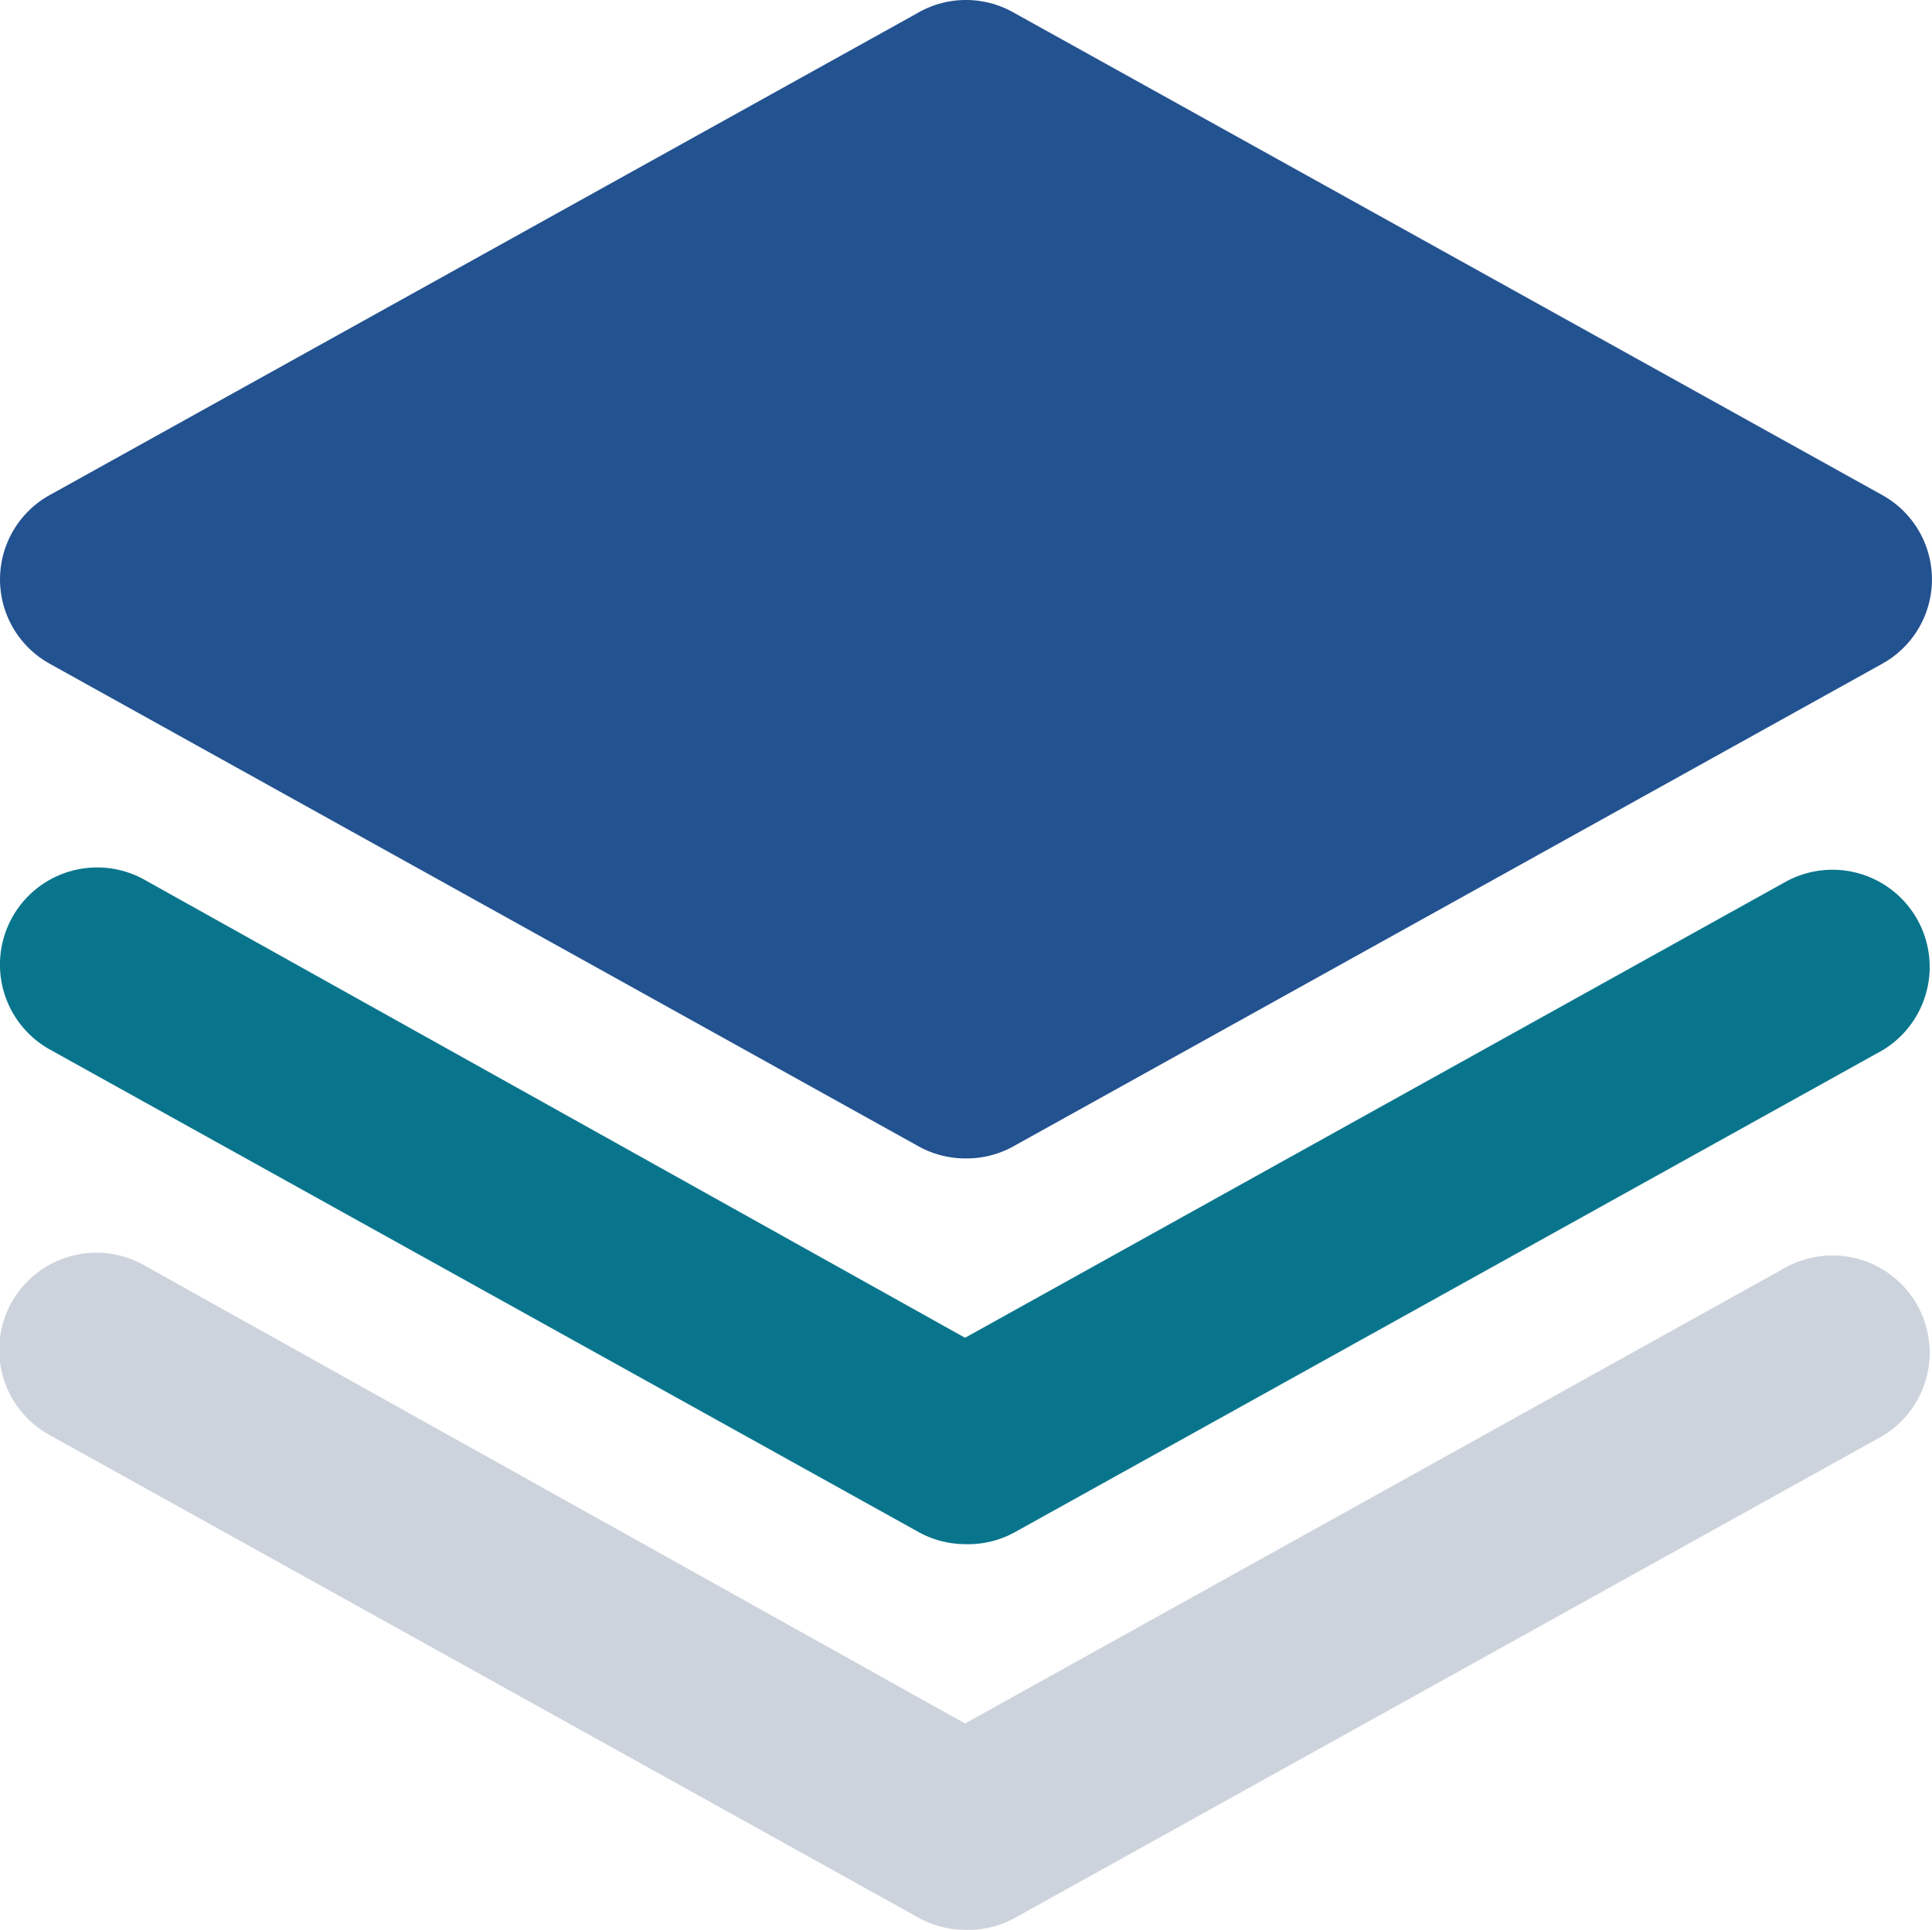
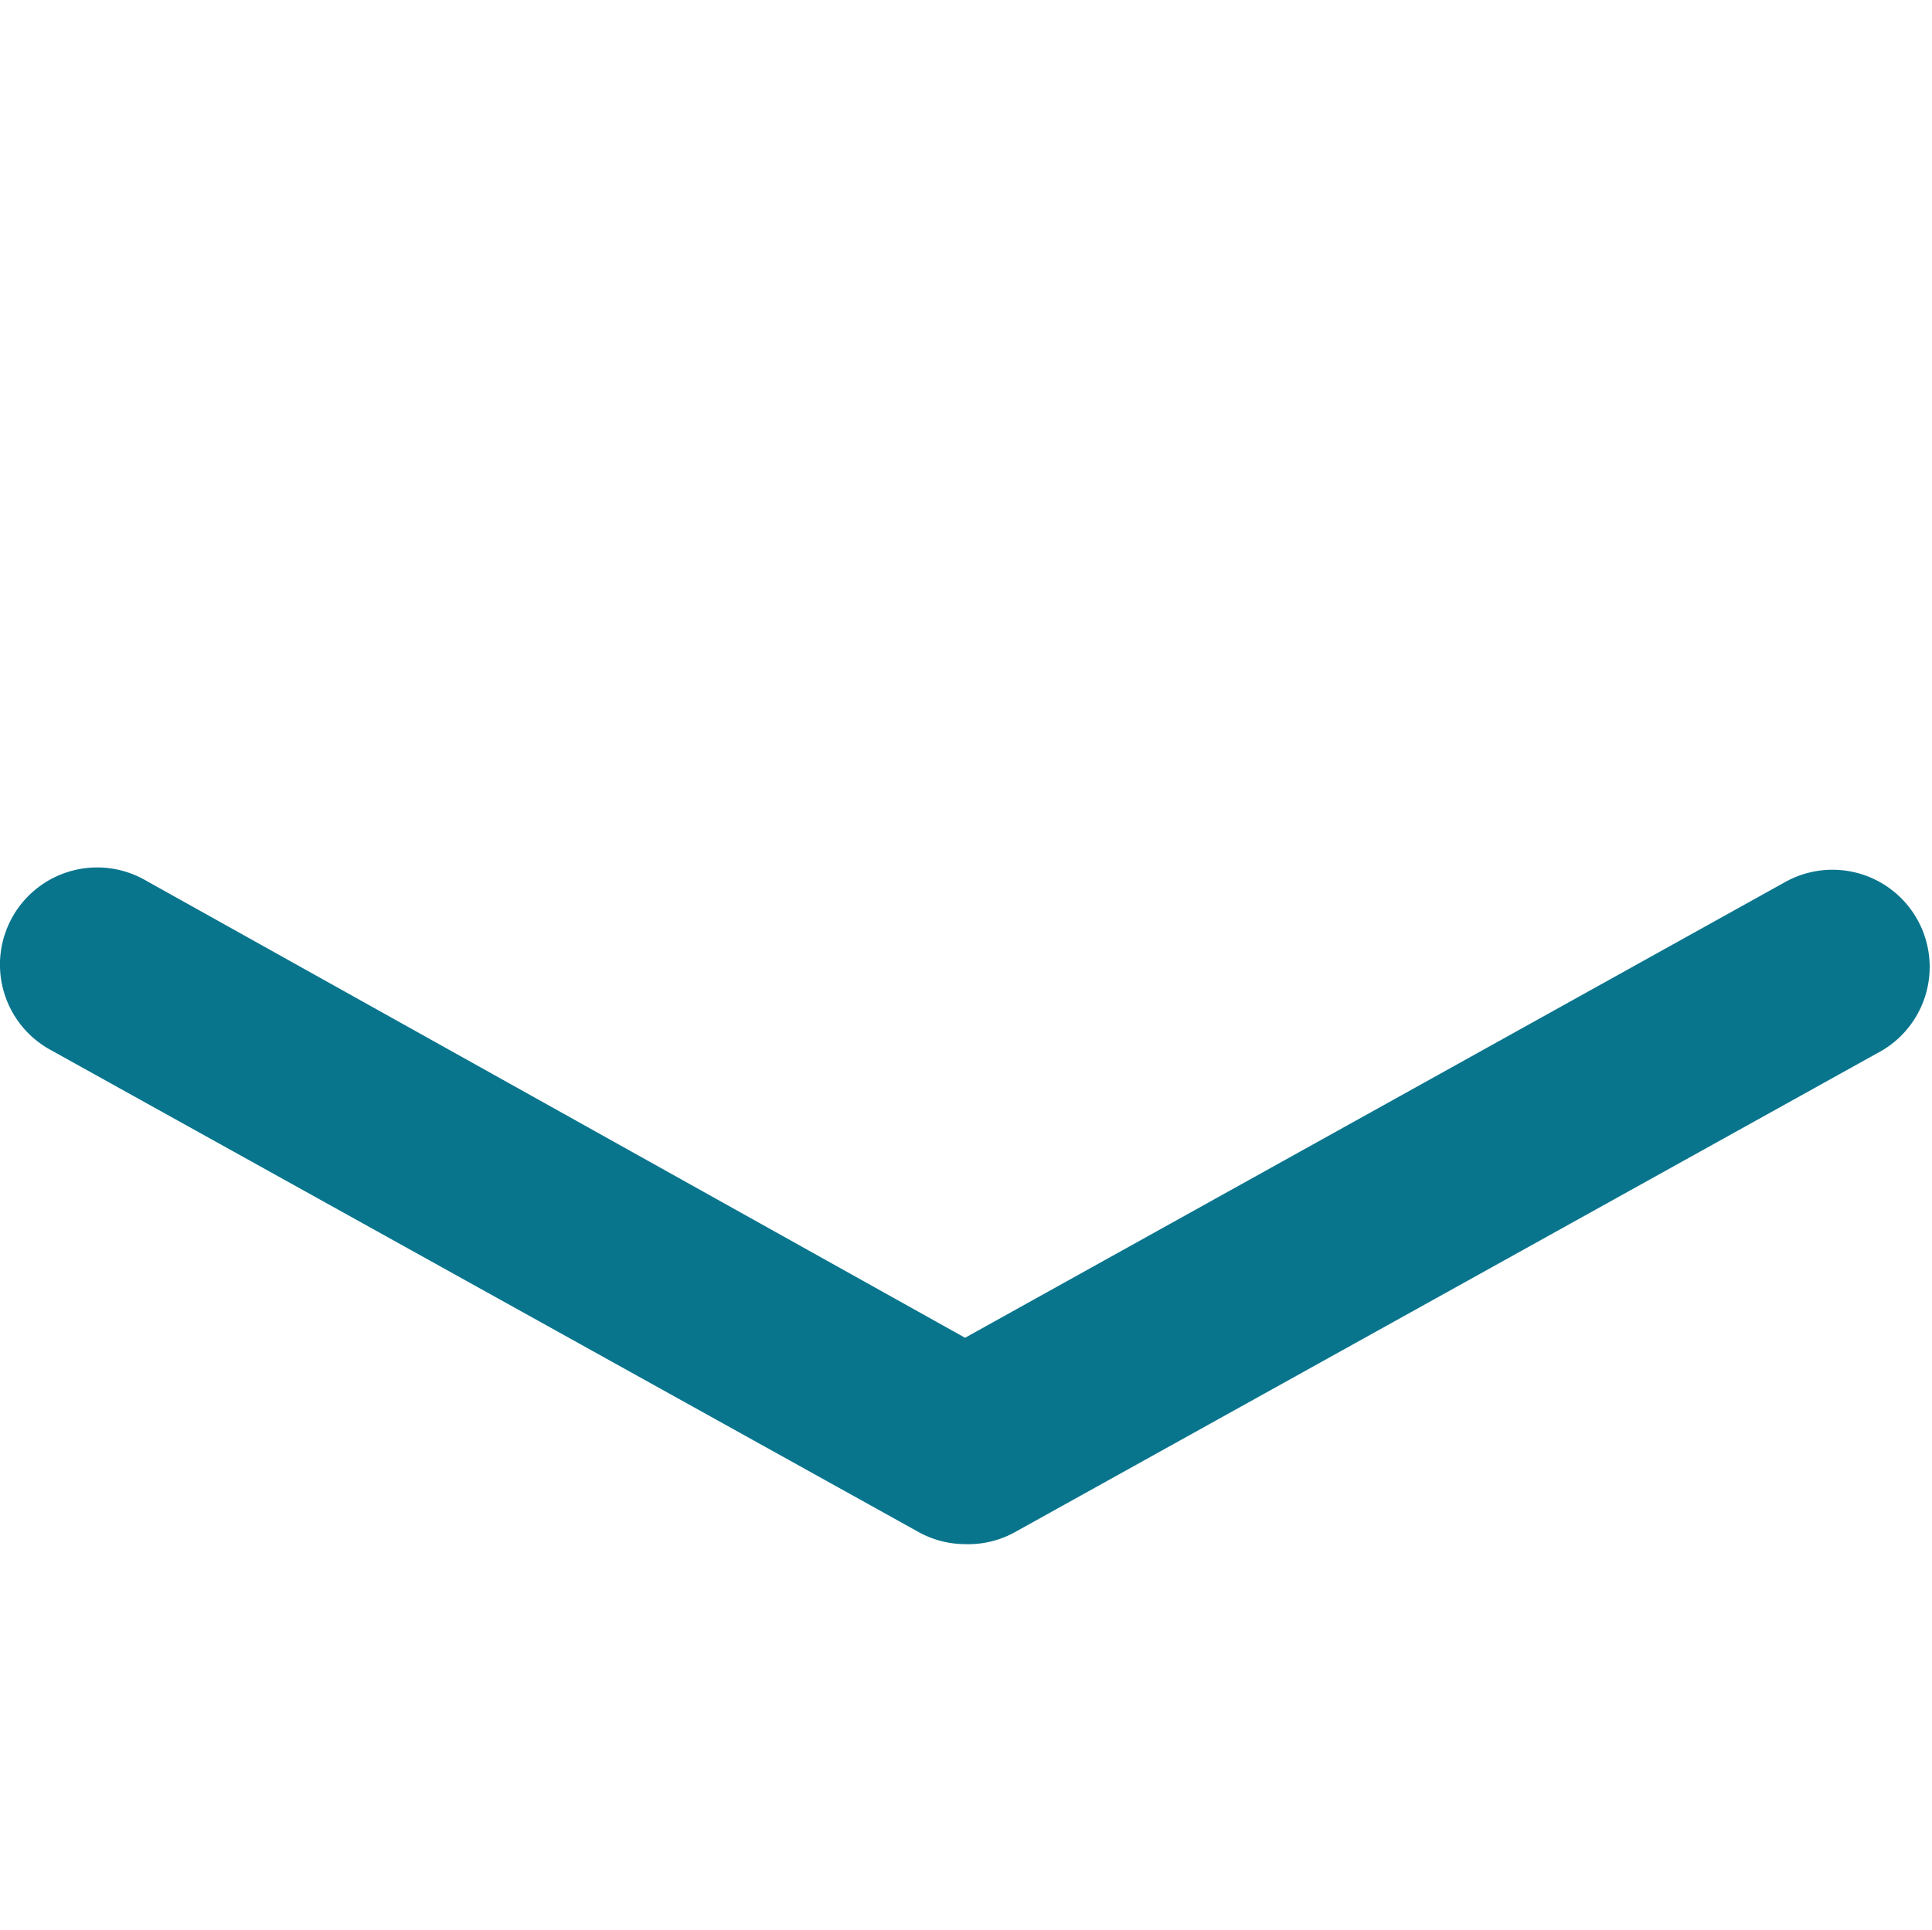
<svg xmlns="http://www.w3.org/2000/svg" width="68.251" height="68.192" viewBox="0 0 68.251 68.192">
  <g transform="translate(-99.708 -99.302)">
-     <path d="M133.8,140.235a3.408,3.408,0,0,1-1.67-.443l-30.664-17.036a3.407,3.407,0,0,1,0-5.962L132.13,99.758a3.407,3.407,0,0,1,3.407,0L166.2,116.794a3.407,3.407,0,0,1,0,5.962l-30.664,17.036A3.406,3.406,0,0,1,133.8,140.235Z" fill="#235290" />
-     <path d="M134.176,773.255a3.408,3.408,0,0,1-1.669-.443l-30.664-17.036a3.434,3.434,0,1,1,3.407-5.962l28.927,16.15,28.995-16.116a3.434,3.434,0,0,1,3.407,5.962l-30.664,17.036A3.408,3.408,0,0,1,134.176,773.255Z" transform="translate(-0.377 -605.763)" fill="#cdd3dc" />
    <path d="M134.176,573.255a3.409,3.409,0,0,1-1.669-.443l-30.664-17.036a3.434,3.434,0,1,1,3.407-5.963l28.927,16.15,28.995-16.116a3.434,3.434,0,0,1,3.407,5.962l-30.664,17.036A3.408,3.408,0,0,1,134.176,573.255Z" transform="translate(-0.377 -419.391)" fill="#09758d" />
  </g>
</svg>